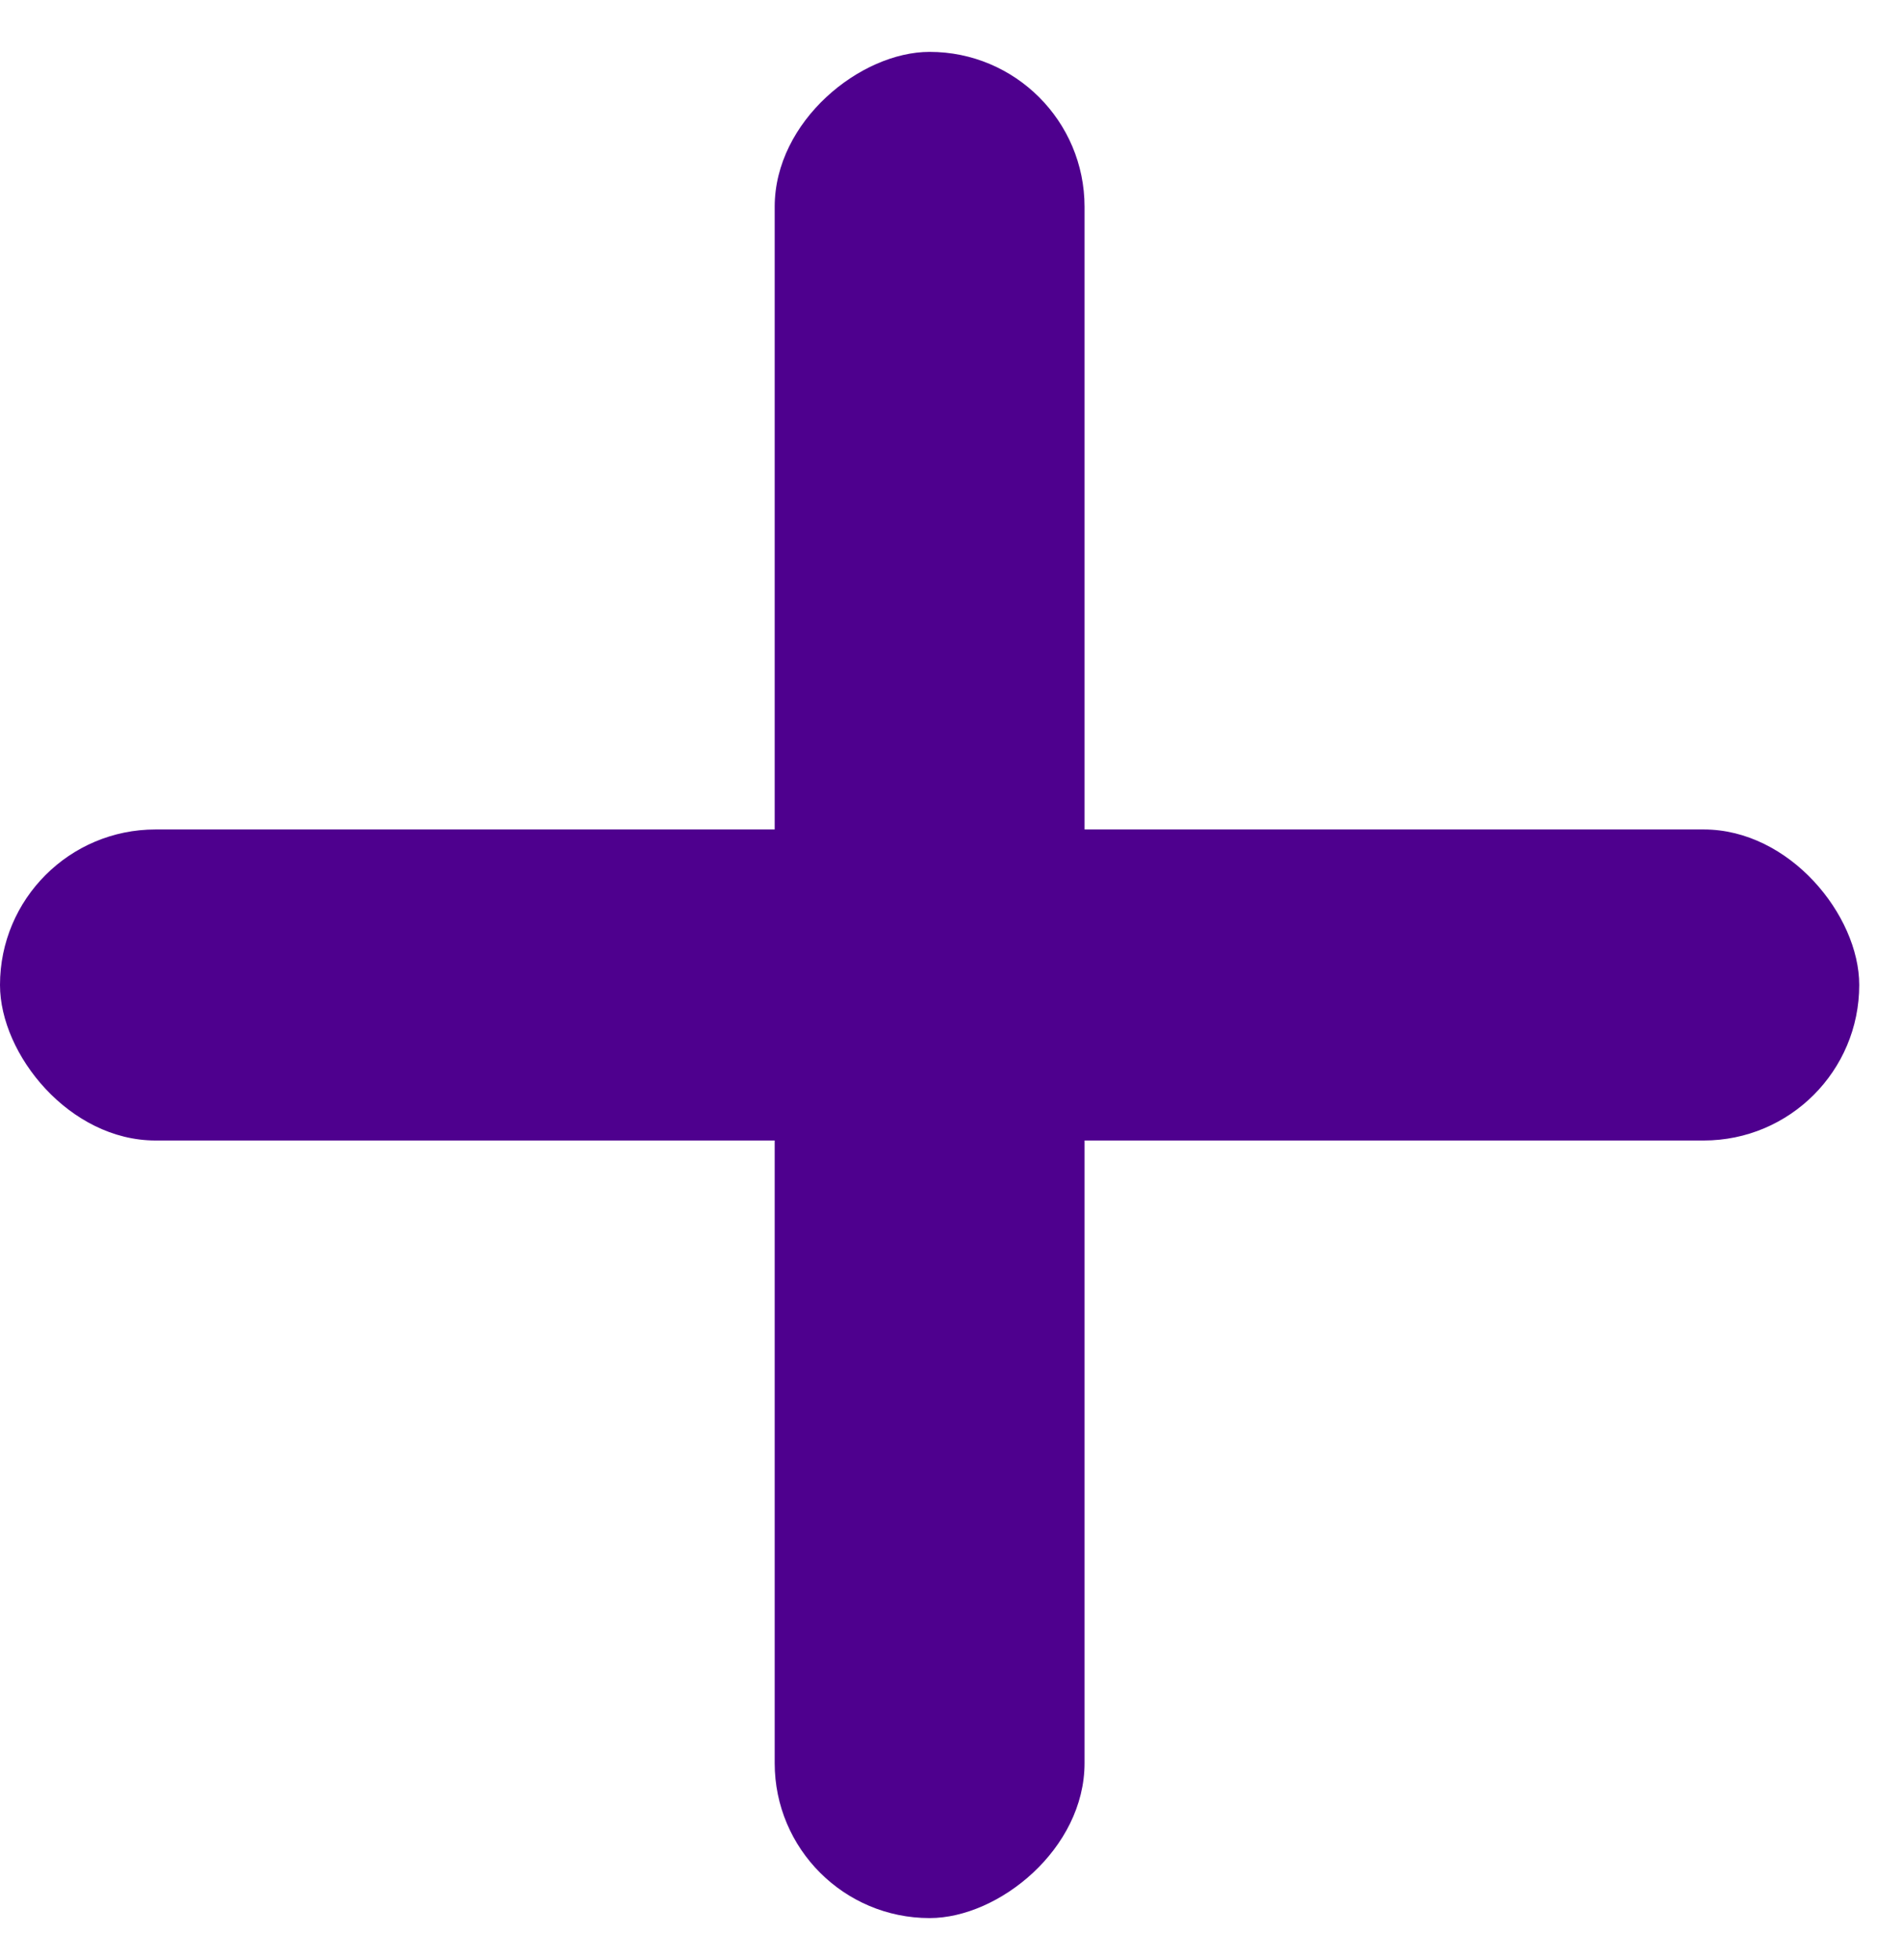
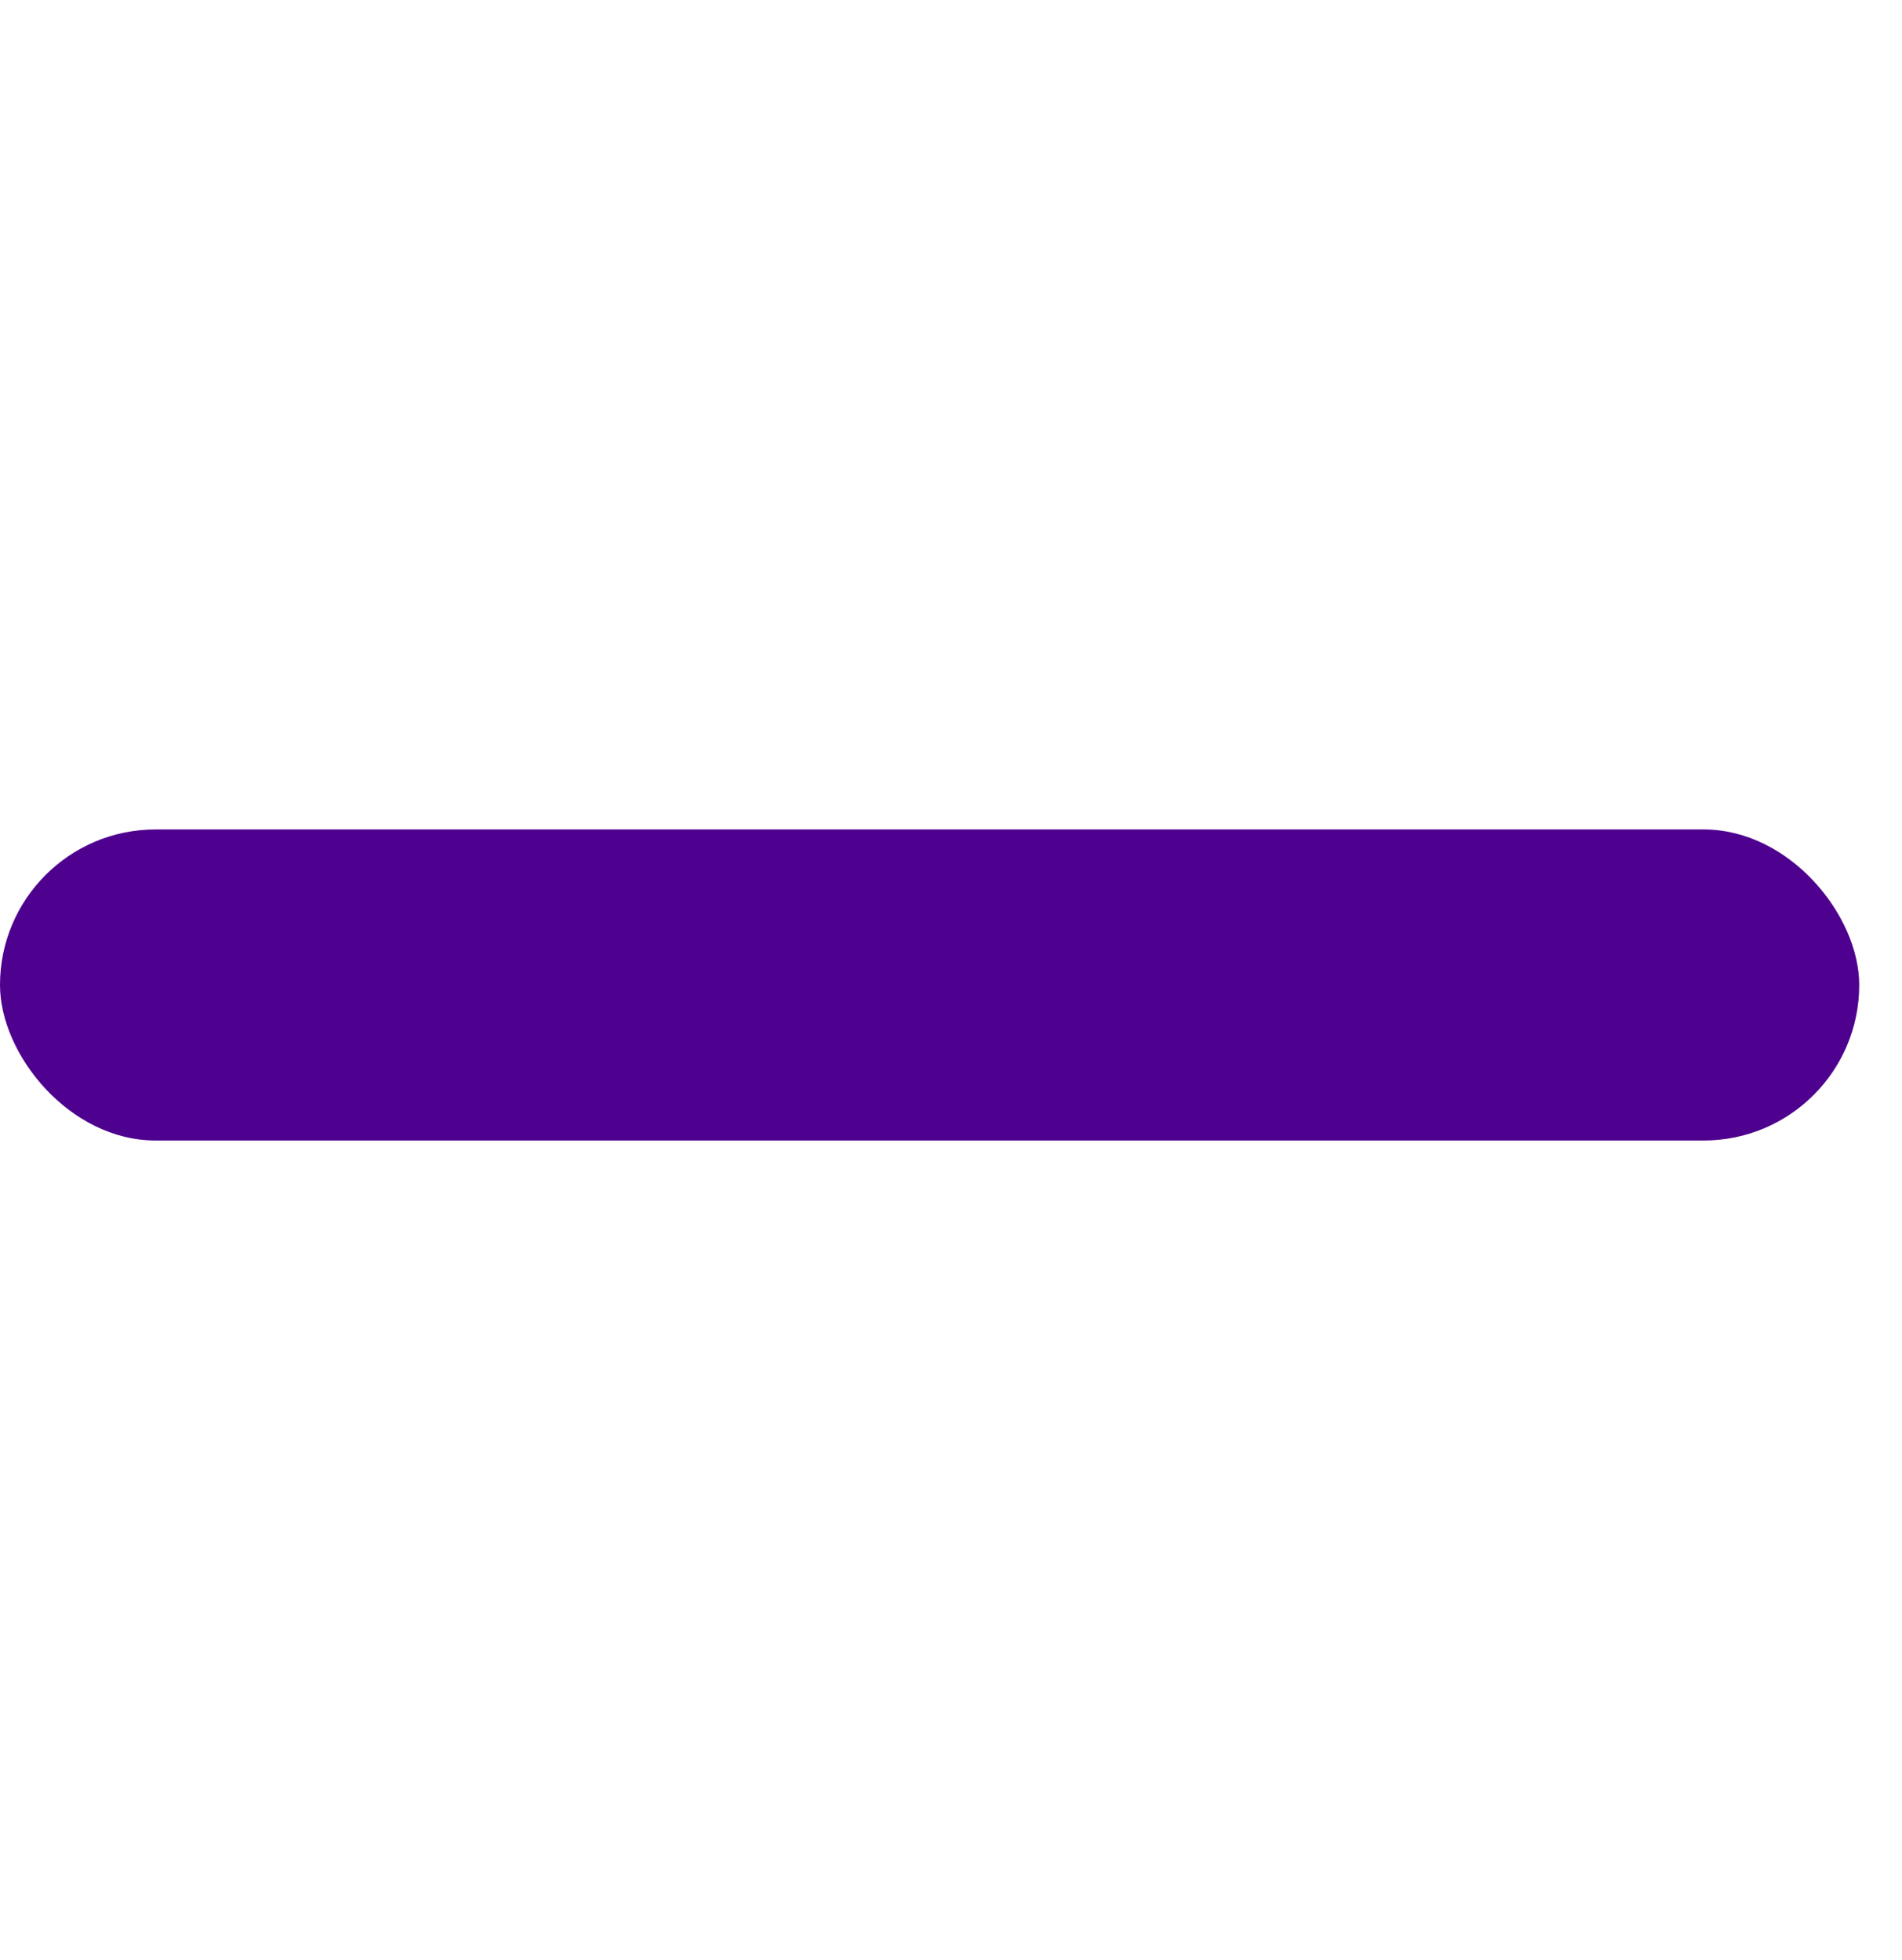
<svg xmlns="http://www.w3.org/2000/svg" width="33" height="34" viewBox="0 0 33 34" fill="none">
  <rect y="14.39" width="32.258" height="5.396" rx="2.698" fill="#4E008E" />
-   <rect x="18.817" y="0.9" width="32.376" height="5.376" rx="2.688" transform="rotate(90 18.817 0.9)" fill="#4E008E" />
</svg>